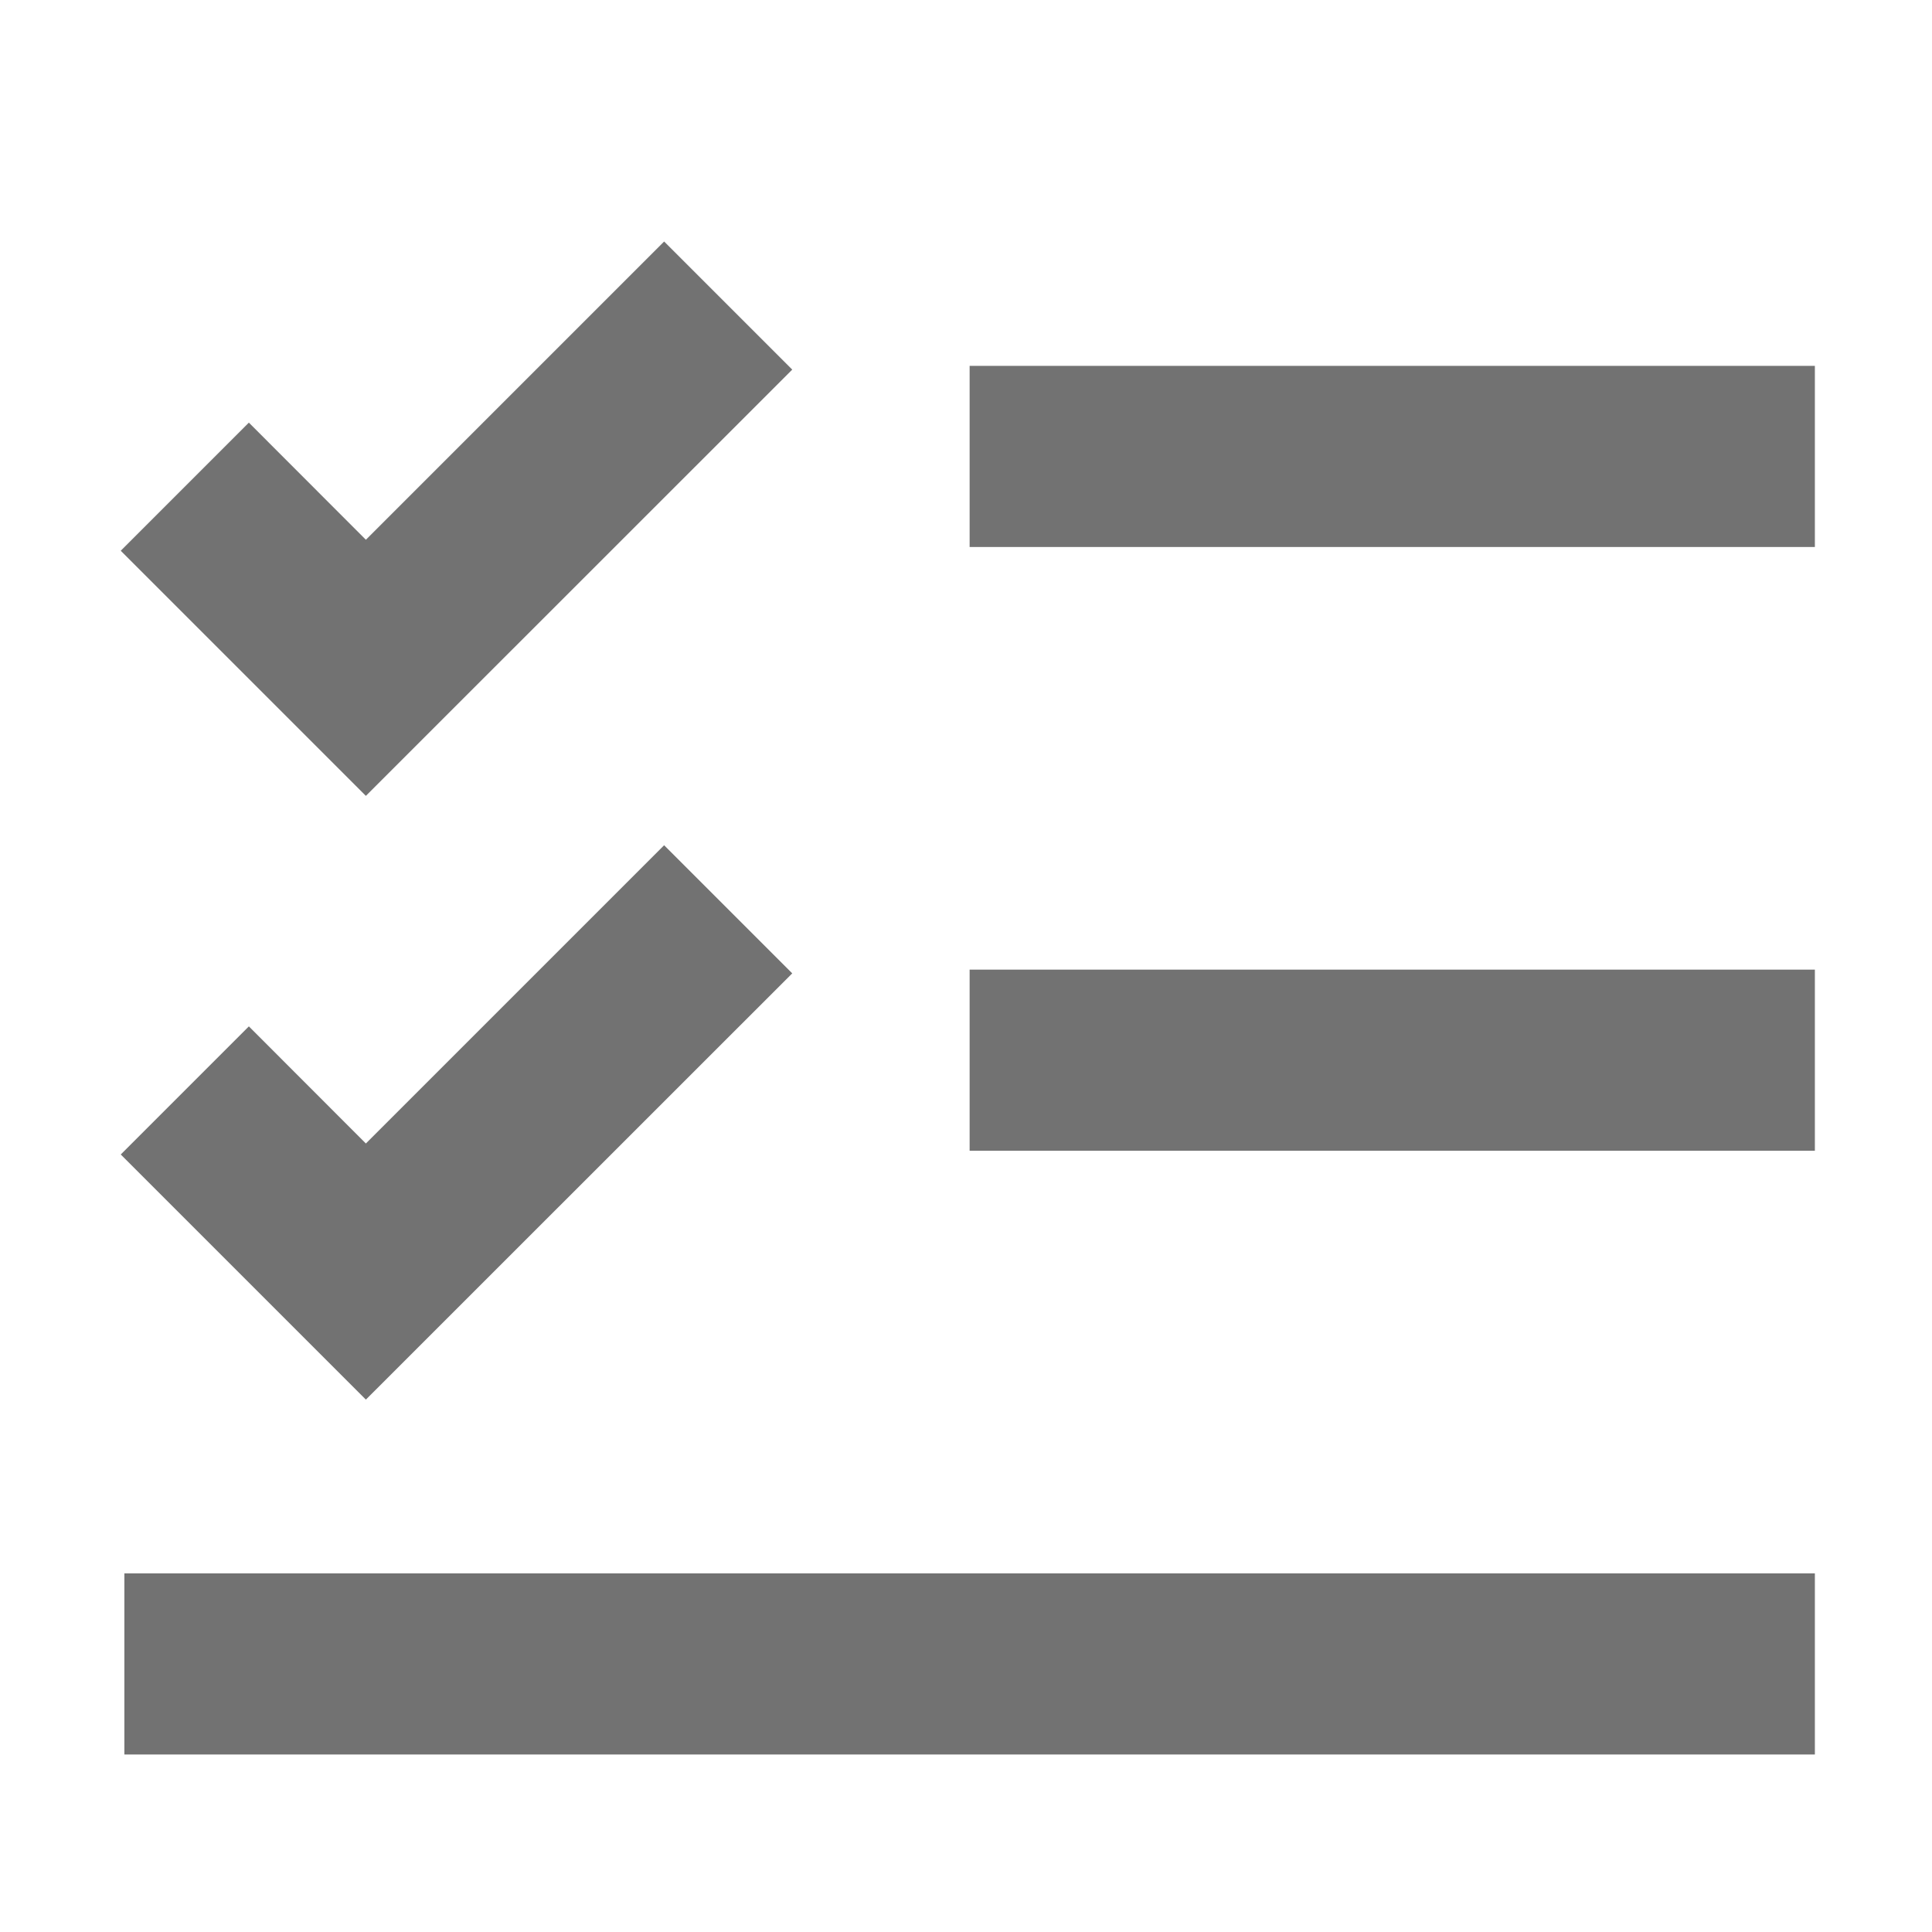
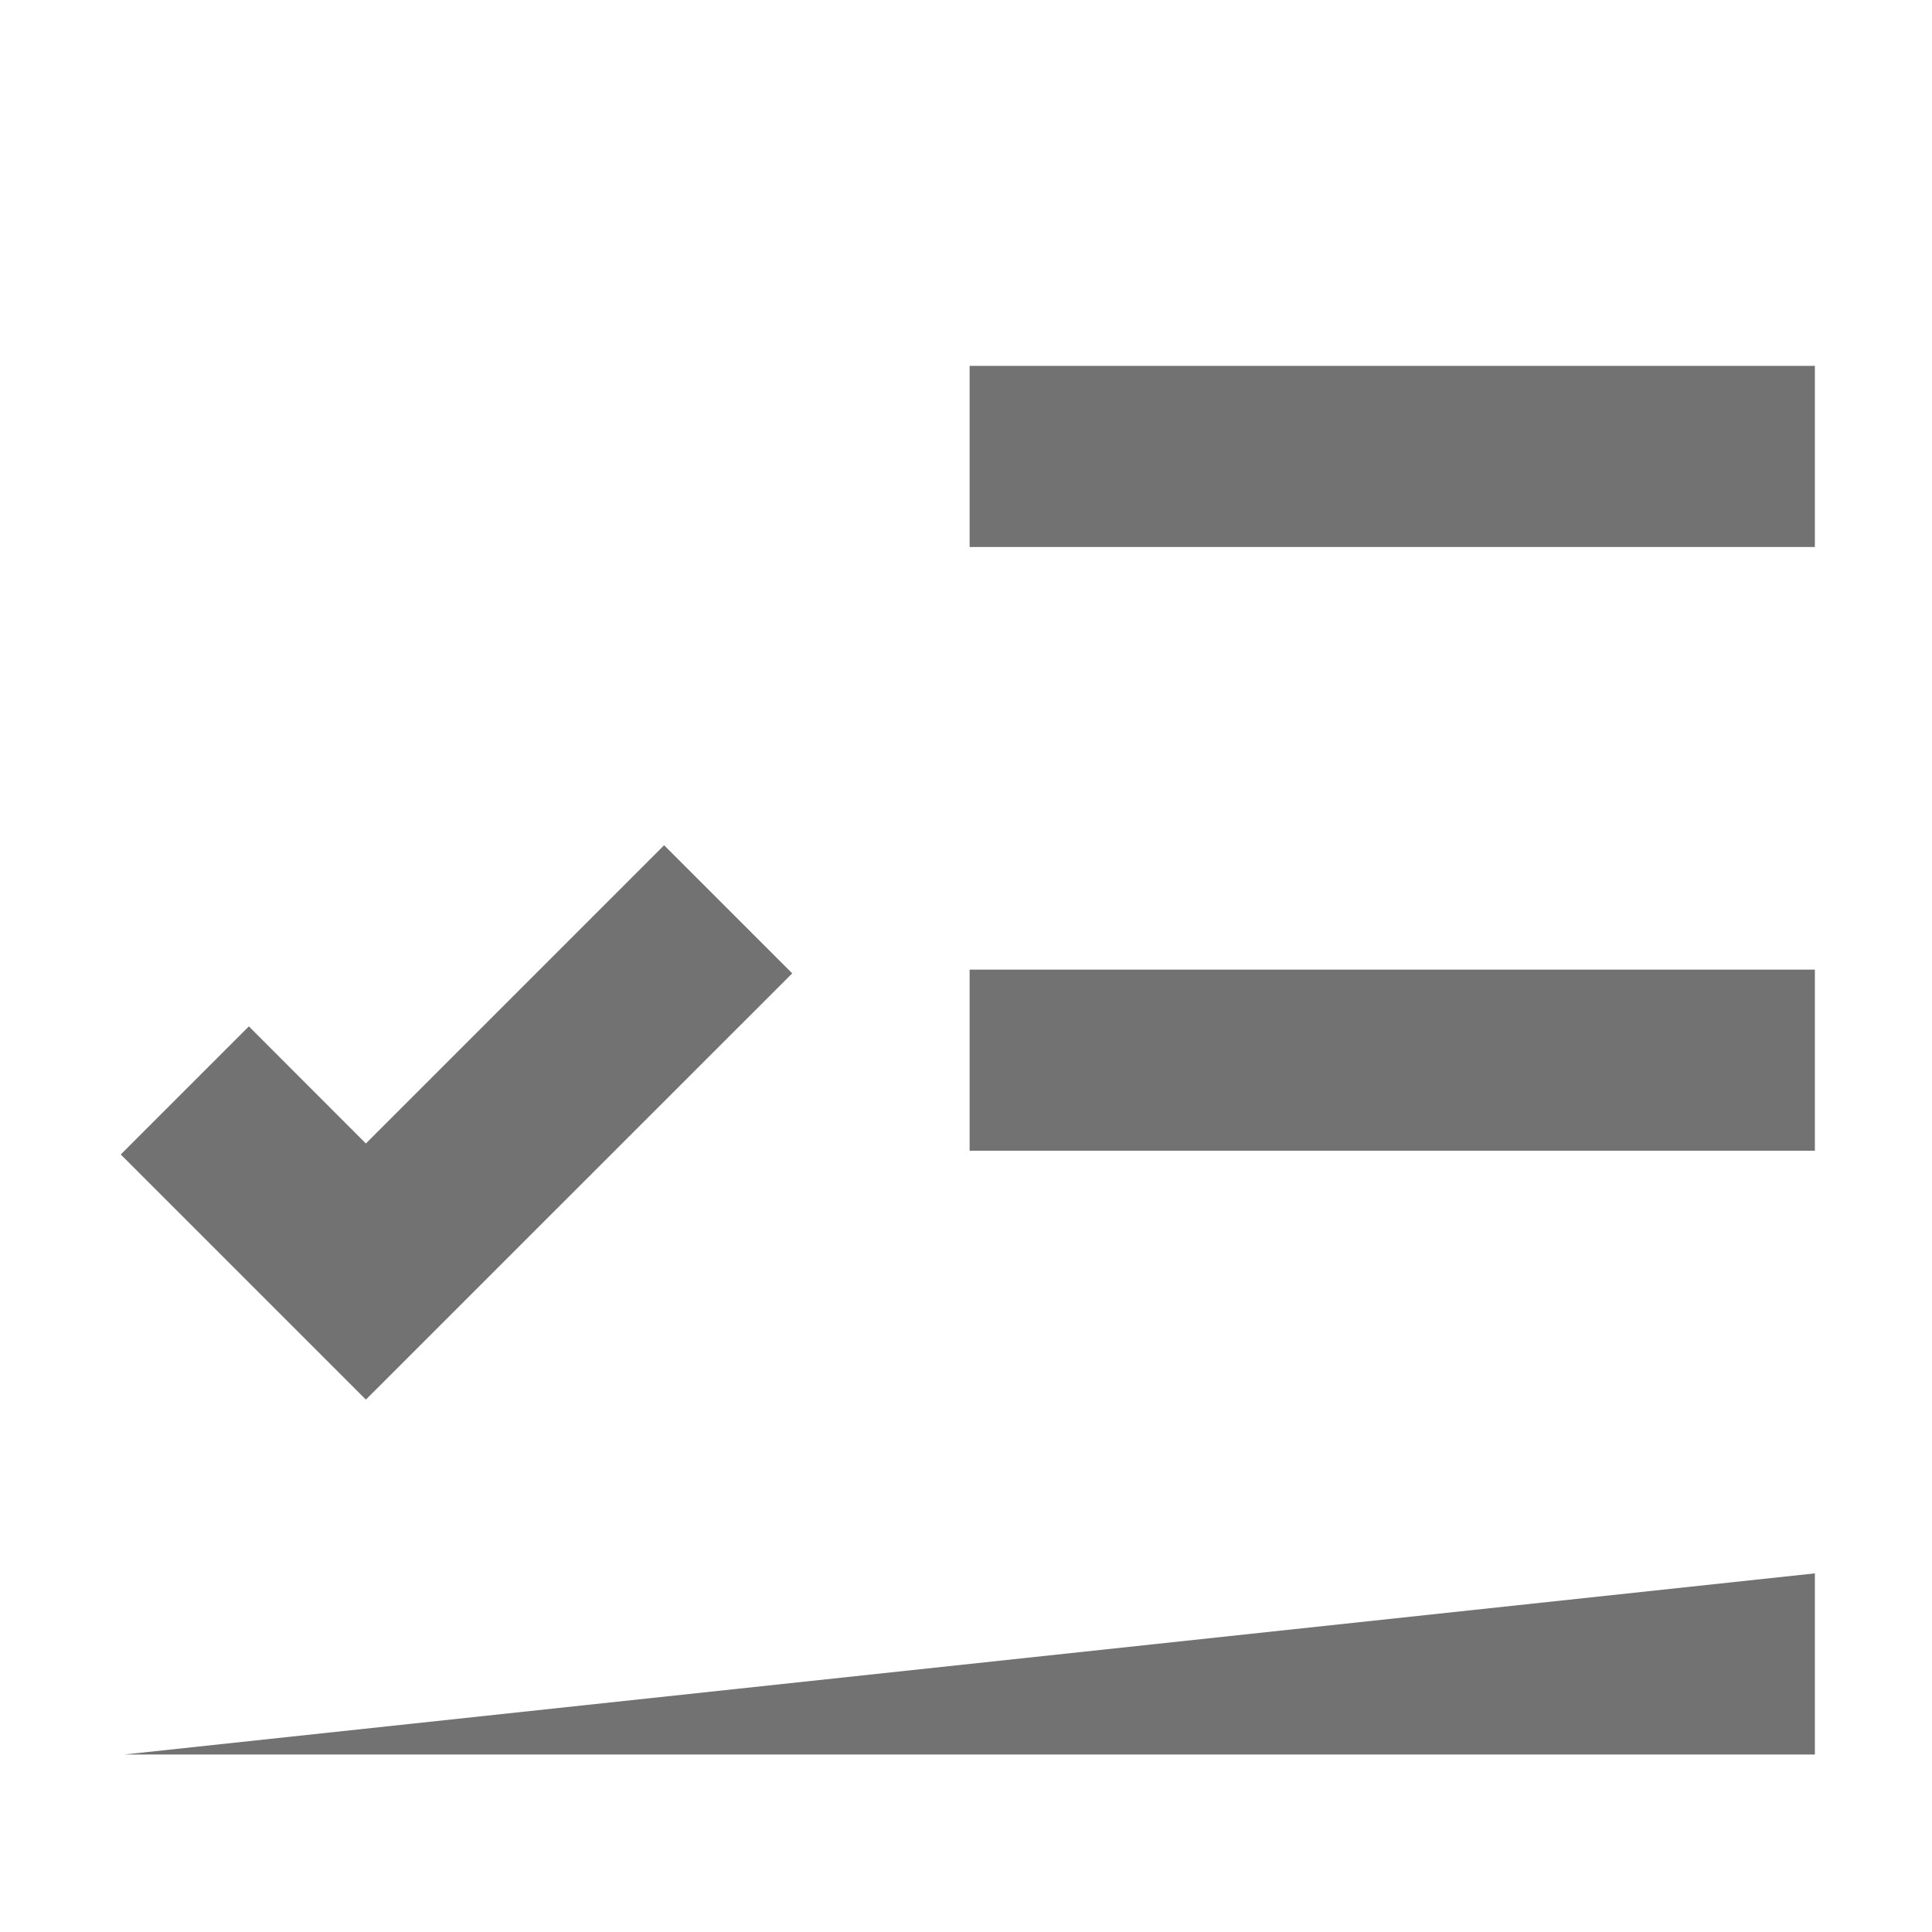
<svg xmlns="http://www.w3.org/2000/svg" width="16" height="16" viewBox="0 0 16 16" fill="none">
-   <path d="M5.5 2L6.561 3.061L3.03 6.591L1 4.561L2.061 3.5L3.03 4.47L5.5 2Z" fill="#727272" />
  <path d="M15.03 4.53H8.03V3.03H15.03V4.53Z" fill="#727272" />
-   <path d="M1.03 14.53V13.03L15.03 13.03V14.53L1.03 14.53Z" fill="#727272" />
+   <path d="M1.03 14.53L15.03 13.03V14.53L1.03 14.53Z" fill="#727272" />
  <path d="M8.03 9.53H15.03V8.03H8.03V9.53Z" fill="#727272" />
  <path d="M6.561 8.061L5.5 7L3.03 9.47L2.061 8.5L1 9.561L3.03 11.591L6.561 8.061Z" fill="#727272" />
</svg>